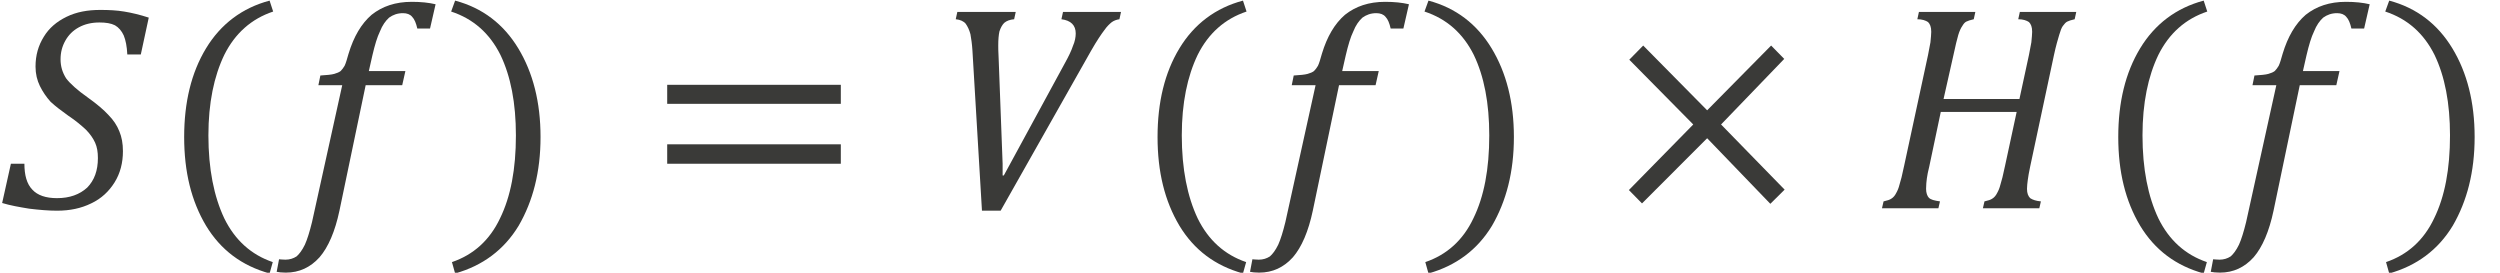
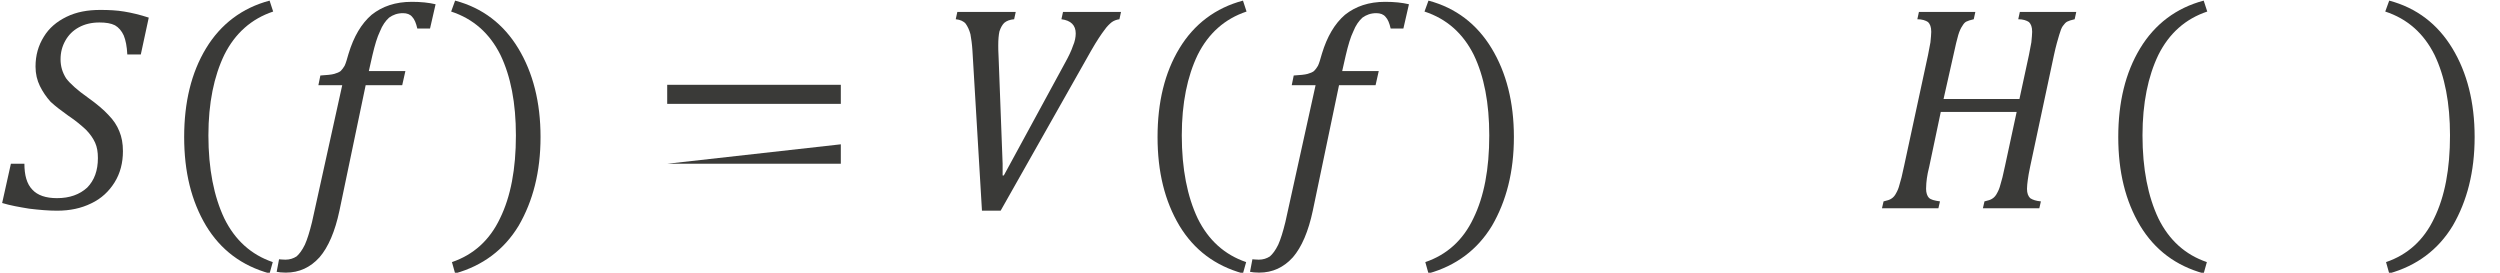
<svg xmlns="http://www.w3.org/2000/svg" width="110" height="12" viewBox="0 0 110 12" version="1.1">
  <g id="page1" transform="matrix(1.276 0 0 1.3 87.643 87.568)">
    <g transform="matrix(1 0 0 1 -43.1 2.846)">
      <g transform="matrix(1 0 0 1 -25.58 -63.157)">
        <g transform="matrix(1.37 0 0 1.37 0 0)">
          <path id="g1-1845" fill="#3a3a38" d="M0.61 -1.1 C0.61 -0.82 0.67 -0.6 0.81 -0.46 C0.94 -0.32 1.15 -0.25 1.43 -0.25 C1.75 -0.25 2 -0.34 2.19 -0.51 C2.37 -0.69 2.46 -0.93 2.46 -1.24 C2.46 -1.39 2.44 -1.51 2.39 -1.62 C2.34 -1.73 2.26 -1.84 2.16 -1.94 C2.05 -2.04 1.91 -2.16 1.71 -2.29 C1.54 -2.41 1.39 -2.52 1.27 -2.63 C1.16 -2.75 1.07 -2.88 1 -3.02 C0.93 -3.16 0.89 -3.32 0.89 -3.5 C0.89 -3.78 0.96 -4.02 1.1 -4.24 C1.23 -4.45 1.42 -4.61 1.67 -4.73 C1.92 -4.85 2.2 -4.9 2.52 -4.9 C2.74 -4.9 2.94 -4.89 3.12 -4.86 C3.31 -4.83 3.52 -4.78 3.74 -4.71 L3.54 -3.8 L3.2 -3.8 C3.19 -4 3.16 -4.15 3.11 -4.27 C3.06 -4.38 2.98 -4.47 2.89 -4.52 C2.79 -4.57 2.66 -4.59 2.5 -4.59 C2.3 -4.59 2.13 -4.55 1.98 -4.47 C1.83 -4.39 1.72 -4.28 1.64 -4.14 C1.56 -4 1.52 -3.85 1.52 -3.68 C1.52 -3.5 1.57 -3.35 1.66 -3.21 C1.76 -3.08 1.94 -2.92 2.2 -2.74 C2.43 -2.58 2.61 -2.43 2.73 -2.3 C2.85 -2.18 2.94 -2.05 3 -1.9 C3.06 -1.76 3.09 -1.6 3.09 -1.41 C3.09 -1.12 3.02 -0.86 2.88 -0.64 C2.74 -0.42 2.55 -0.24 2.29 -0.12 C2.04 -0 1.76 0.06 1.43 0.06 C1.22 0.06 0.98 0.04 0.73 0.01 C0.48 -0.03 0.25 -0.07 0.05 -0.13 L0.27 -1.1 Z" />
        </g>
      </g>
      <g transform="matrix(1 0 0 1 -20.112 -63.157)">
        <g transform="matrix(1.37 0 0 1.37 0 0)">
          <path id="g1-4666" fill="#3a3a38" d="M1.25 -1.8 C1.25 -0.97 1.39 -0.29 1.65 0.25 C1.92 0.79 2.33 1.15 2.87 1.33 L2.79 1.61 C2.09 1.42 1.56 1.03 1.19 0.43 C0.82 -0.18 0.64 -0.9 0.64 -1.76 C0.64 -2.62 0.82 -3.35 1.19 -3.95 C1.56 -4.55 2.1 -4.95 2.79 -5.13 L2.88 -4.86 C2.33 -4.68 1.92 -4.32 1.65 -3.79 C1.39 -3.26 1.25 -2.6 1.25 -1.8 Z" />
        </g>
      </g>
      <g transform="matrix(1 0 0 1 -15.977 -63.157)">
        <g transform="matrix(1.37 0 0 1.37 0 0)">
          <path id="g1-1858" fill="#3a3a38" d="M1.53 0.06 C1.42 0.57 1.25 0.96 1.03 1.21 C0.8 1.46 0.52 1.59 0.18 1.59 C0.08 1.59 0 1.58 -0.05 1.57 L0.01 1.26 C0.03 1.26 0.09 1.27 0.17 1.27 C0.28 1.27 0.37 1.24 0.45 1.19 C0.52 1.13 0.59 1.04 0.66 0.9 C0.72 0.77 0.78 0.58 0.84 0.34 L1.6 -3.04 L1 -3.04 L1.05 -3.28 C1.21 -3.29 1.33 -3.3 1.4 -3.32 C1.47 -3.34 1.52 -3.36 1.56 -3.39 C1.6 -3.43 1.63 -3.47 1.66 -3.52 C1.69 -3.58 1.72 -3.68 1.76 -3.82 C1.89 -4.24 2.08 -4.56 2.34 -4.78 C2.61 -4.99 2.94 -5.1 3.35 -5.1 C3.58 -5.1 3.78 -5.08 3.95 -5.04 L3.81 -4.44 L3.49 -4.44 C3.46 -4.57 3.42 -4.67 3.36 -4.73 C3.31 -4.79 3.23 -4.82 3.13 -4.82 C2.99 -4.82 2.88 -4.78 2.78 -4.71 C2.69 -4.63 2.61 -4.52 2.55 -4.37 C2.48 -4.23 2.42 -4.03 2.36 -3.78 L2.27 -3.39 L3.19 -3.39 L3.11 -3.04 L2.19 -3.04 Z" />
        </g>
      </g>
      <g transform="matrix(1 0 0 1 -10.207 -63.157)">
        <g transform="matrix(1.37 0 0 1.37 0 0)">
          <path id="g1-4667" fill="#3a3a38" d="M1.76 -1.8 C1.76 -2.6 1.63 -3.26 1.37 -3.79 C1.1 -4.32 0.69 -4.68 0.13 -4.86 L0.23 -5.13 C0.92 -4.95 1.45 -4.55 1.82 -3.95 C2.19 -3.35 2.38 -2.62 2.38 -1.76 C2.38 -0.9 2.19 -0.18 1.83 0.43 C1.46 1.03 0.92 1.42 0.23 1.61 L0.15 1.33 C0.69 1.15 1.1 0.79 1.36 0.25 C1.63 -0.29 1.76 -0.97 1.76 -1.8 Z" />
        </g>
      </g>
      <g transform="matrix(1 0 0 1 -3.305 -63.157)">
        <g transform="matrix(1.37 0 0 1.37 0 0)">
-           <path id="g1-3404" fill="#3a3a38" d="M0.53 -2.58 L0.53 -3.05 L4.9 -3.05 L4.9 -2.58 Z M0.53 -1.1 L0.53 -1.58 L4.9 -1.58 L4.9 -1.1 Z M5.05 -2.08" />
+           <path id="g1-3404" fill="#3a3a38" d="M0.53 -2.58 L0.53 -3.05 L4.9 -3.05 L4.9 -2.58 Z M0.53 -1.1 L4.9 -1.58 L4.9 -1.1 Z M5.05 -2.08" />
        </g>
      </g>
      <g transform="matrix(1 0 0 1 6.905 -63.157)">
        <g transform="matrix(1.37 0 0 1.37 0 0)">
          <path id="g1-1848" fill="#3a3a38" d="M1.85 -4.85 L1.81 -4.67 C1.7 -4.66 1.62 -4.63 1.56 -4.58 C1.51 -4.53 1.47 -4.46 1.44 -4.37 C1.42 -4.28 1.41 -4.17 1.41 -4.02 C1.41 -3.98 1.41 -3.87 1.42 -3.7 L1.52 -1.1 L1.52 -0.81 L1.55 -0.81 L3.09 -3.59 C3.18 -3.75 3.25 -3.89 3.29 -4.01 C3.34 -4.12 3.36 -4.23 3.36 -4.32 C3.36 -4.52 3.24 -4.64 3 -4.67 L3.04 -4.85 L4.5 -4.85 L4.46 -4.67 C4.39 -4.66 4.33 -4.64 4.27 -4.6 C4.22 -4.56 4.15 -4.5 4.08 -4.4 C4.01 -4.31 3.89 -4.14 3.74 -3.88 L1.47 0.06 L1 0.06 L0.76 -3.9 C0.75 -4.06 0.73 -4.19 0.71 -4.3 C0.68 -4.41 0.64 -4.49 0.59 -4.56 C0.54 -4.62 0.45 -4.66 0.34 -4.67 L0.38 -4.85 Z" />
        </g>
      </g>
      <g transform="matrix(1 0 0 1 13.453 -63.157)">
        <g transform="matrix(1.37 0 0 1.37 0 0)">
          <path id="g1-4666" fill="#3a3a38" d="M1.25 -1.8 C1.25 -0.97 1.39 -0.29 1.65 0.25 C1.92 0.79 2.33 1.15 2.87 1.33 L2.79 1.61 C2.09 1.42 1.56 1.03 1.19 0.43 C0.82 -0.18 0.64 -0.9 0.64 -1.76 C0.64 -2.62 0.82 -3.35 1.19 -3.95 C1.56 -4.55 2.1 -4.95 2.79 -5.13 L2.88 -4.86 C2.33 -4.68 1.92 -4.32 1.65 -3.79 C1.39 -3.26 1.25 -2.6 1.25 -1.8 Z" />
        </g>
      </g>
      <g transform="matrix(1 0 0 1 17.587 -63.157)">
        <g transform="matrix(1.37 0 0 1.37 0 0)">
          <path id="g1-1858" fill="#3a3a38" d="M1.53 0.06 C1.42 0.57 1.25 0.96 1.03 1.21 C0.8 1.46 0.52 1.59 0.18 1.59 C0.08 1.59 0 1.58 -0.05 1.57 L0.01 1.26 C0.03 1.26 0.09 1.27 0.17 1.27 C0.28 1.27 0.37 1.24 0.45 1.19 C0.52 1.13 0.59 1.04 0.66 0.9 C0.72 0.77 0.78 0.58 0.84 0.34 L1.6 -3.04 L1 -3.04 L1.05 -3.28 C1.21 -3.29 1.33 -3.3 1.4 -3.32 C1.47 -3.34 1.52 -3.36 1.56 -3.39 C1.6 -3.43 1.63 -3.47 1.66 -3.52 C1.69 -3.58 1.72 -3.68 1.76 -3.82 C1.89 -4.24 2.08 -4.56 2.34 -4.78 C2.61 -4.99 2.94 -5.1 3.35 -5.1 C3.58 -5.1 3.78 -5.08 3.95 -5.04 L3.81 -4.44 L3.49 -4.44 C3.46 -4.57 3.42 -4.67 3.36 -4.73 C3.31 -4.79 3.23 -4.82 3.13 -4.82 C2.99 -4.82 2.88 -4.78 2.78 -4.71 C2.69 -4.63 2.61 -4.52 2.55 -4.37 C2.48 -4.23 2.42 -4.03 2.36 -3.78 L2.27 -3.39 L3.19 -3.39 L3.11 -3.04 L2.19 -3.04 Z" />
        </g>
      </g>
      <g transform="matrix(1 0 0 1 23.357 -63.157)">
        <g transform="matrix(1.37 0 0 1.37 0 0)">
          <path id="g1-4667" fill="#3a3a38" d="M1.76 -1.8 C1.76 -2.6 1.63 -3.26 1.37 -3.79 C1.1 -4.32 0.69 -4.68 0.13 -4.86 L0.23 -5.13 C0.92 -4.95 1.45 -4.55 1.82 -3.95 C2.19 -3.35 2.38 -2.62 2.38 -1.76 C2.38 -0.9 2.19 -0.18 1.83 0.43 C1.46 1.03 0.92 1.42 0.23 1.61 L0.15 1.33 C0.69 1.15 1.1 0.79 1.36 0.25 C1.63 -0.29 1.76 -0.97 1.76 -1.8 Z" />
        </g>
      </g>
      <g transform="matrix(1 0 0 1 29.706 -63.157)">
        <g transform="matrix(1.37 0 0 1.37 0 0)">
-           <path id="g1-3400" fill="#3a3a38" d="M2.96 -2.07 L4.56 -0.46 L4.2 -0.11 L2.61 -1.73 L0.97 -0.12 L0.64 -0.45 L2.26 -2.07 L0.65 -3.67 L1 -4.02 L2.61 -2.42 L4.22 -4.02 L4.55 -3.69 Z" />
-         </g>
+           </g>
      </g>
      <g transform="matrix(1 0 0 1 39.036 -63.157)">
        <g transform="matrix(1.37 0 0 1.37 0 0)">
          <path id="g1-1834" fill="#3a3a38" d="M3.93 -1.03 C3.9 -0.89 3.88 -0.78 3.87 -0.7 C3.86 -0.62 3.85 -0.55 3.85 -0.48 C3.85 -0.37 3.88 -0.3 3.93 -0.25 C3.99 -0.21 4.08 -0.18 4.2 -0.17 L4.16 0 L2.74 0 L2.78 -0.17 C2.87 -0.19 2.94 -0.21 2.98 -0.24 C3.03 -0.27 3.07 -0.32 3.1 -0.38 C3.13 -0.43 3.16 -0.5 3.18 -0.58 C3.21 -0.67 3.25 -0.82 3.3 -1.06 L3.59 -2.38 L1.68 -2.38 L1.39 -1.03 C1.36 -0.91 1.34 -0.82 1.33 -0.74 C1.32 -0.66 1.31 -0.58 1.31 -0.48 C1.31 -0.38 1.34 -0.3 1.38 -0.26 C1.43 -0.21 1.52 -0.19 1.66 -0.17 L1.62 0 L0.2 0 L0.24 -0.17 C0.33 -0.19 0.4 -0.21 0.44 -0.24 C0.49 -0.27 0.53 -0.32 0.56 -0.38 C0.59 -0.43 0.62 -0.5 0.64 -0.58 C0.67 -0.67 0.71 -0.82 0.76 -1.06 L1.36 -3.79 C1.38 -3.89 1.4 -3.99 1.42 -4.1 C1.43 -4.21 1.44 -4.3 1.44 -4.36 C1.44 -4.48 1.41 -4.55 1.36 -4.6 C1.3 -4.64 1.21 -4.67 1.09 -4.67 L1.13 -4.85 L2.55 -4.85 L2.51 -4.67 C2.42 -4.65 2.36 -4.63 2.32 -4.61 C2.28 -4.59 2.25 -4.55 2.22 -4.5 C2.19 -4.46 2.15 -4.38 2.12 -4.28 C2.09 -4.18 2.05 -4.02 2 -3.79 L1.75 -2.7 L3.66 -2.7 L3.9 -3.79 C3.92 -3.89 3.94 -3.99 3.96 -4.1 C3.97 -4.21 3.98 -4.3 3.98 -4.36 C3.98 -4.48 3.95 -4.55 3.9 -4.6 C3.84 -4.64 3.75 -4.67 3.63 -4.67 L3.67 -4.85 L5.09 -4.85 L5.05 -4.67 C4.96 -4.65 4.9 -4.63 4.86 -4.61 C4.82 -4.59 4.79 -4.55 4.75 -4.5 C4.72 -4.46 4.69 -4.38 4.66 -4.28 C4.63 -4.18 4.58 -4.02 4.53 -3.79 Z" />
        </g>
      </g>
      <g transform="matrix(1 0 0 1 46.581 -63.157)">
        <g transform="matrix(1.37 0 0 1.37 0 0)">
          <path id="g1-4666" fill="#3a3a38" d="M1.25 -1.8 C1.25 -0.97 1.39 -0.29 1.65 0.25 C1.92 0.79 2.33 1.15 2.87 1.33 L2.79 1.61 C2.09 1.42 1.56 1.03 1.19 0.43 C0.82 -0.18 0.64 -0.9 0.64 -1.76 C0.64 -2.62 0.82 -3.35 1.19 -3.95 C1.56 -4.55 2.1 -4.95 2.79 -5.13 L2.88 -4.86 C2.33 -4.68 1.92 -4.32 1.65 -3.79 C1.39 -3.26 1.25 -2.6 1.25 -1.8 Z" />
        </g>
      </g>
      <g transform="matrix(1 0 0 1 50.716 -63.157)">
        <g transform="matrix(1.37 0 0 1.37 0 0)">
-           <path id="g1-1858" fill="#3a3a38" d="M1.53 0.06 C1.42 0.57 1.25 0.96 1.03 1.21 C0.8 1.46 0.52 1.59 0.18 1.59 C0.08 1.59 0 1.58 -0.05 1.57 L0.01 1.26 C0.03 1.26 0.09 1.27 0.17 1.27 C0.28 1.27 0.37 1.24 0.45 1.19 C0.52 1.13 0.59 1.04 0.66 0.9 C0.72 0.77 0.78 0.58 0.84 0.34 L1.6 -3.04 L1 -3.04 L1.05 -3.28 C1.21 -3.29 1.33 -3.3 1.4 -3.32 C1.47 -3.34 1.52 -3.36 1.56 -3.39 C1.6 -3.43 1.63 -3.47 1.66 -3.52 C1.69 -3.58 1.72 -3.68 1.76 -3.82 C1.89 -4.24 2.08 -4.56 2.34 -4.78 C2.61 -4.99 2.94 -5.1 3.35 -5.1 C3.58 -5.1 3.78 -5.08 3.95 -5.04 L3.81 -4.44 L3.49 -4.44 C3.46 -4.57 3.42 -4.67 3.36 -4.73 C3.31 -4.79 3.23 -4.82 3.13 -4.82 C2.99 -4.82 2.88 -4.78 2.78 -4.71 C2.69 -4.63 2.61 -4.52 2.55 -4.37 C2.48 -4.23 2.42 -4.03 2.36 -3.78 L2.27 -3.39 L3.19 -3.39 L3.11 -3.04 L2.19 -3.04 Z" />
-         </g>
+           </g>
      </g>
      <g transform="matrix(1 0 0 1 56.486 -63.157)">
        <g transform="matrix(1.37 0 0 1.37 0 0)">
          <path id="g1-4667" fill="#3a3a38" d="M1.76 -1.8 C1.76 -2.6 1.63 -3.26 1.37 -3.79 C1.1 -4.32 0.69 -4.68 0.13 -4.86 L0.23 -5.13 C0.92 -4.95 1.45 -4.55 1.82 -3.95 C2.19 -3.35 2.38 -2.62 2.38 -1.76 C2.38 -0.9 2.19 -0.18 1.83 0.43 C1.46 1.03 0.92 1.42 0.23 1.61 L0.15 1.33 C0.69 1.15 1.1 0.79 1.36 0.25 C1.63 -0.29 1.76 -0.97 1.76 -1.8 Z" />
        </g>
      </g>
    </g>
  </g>
</svg>